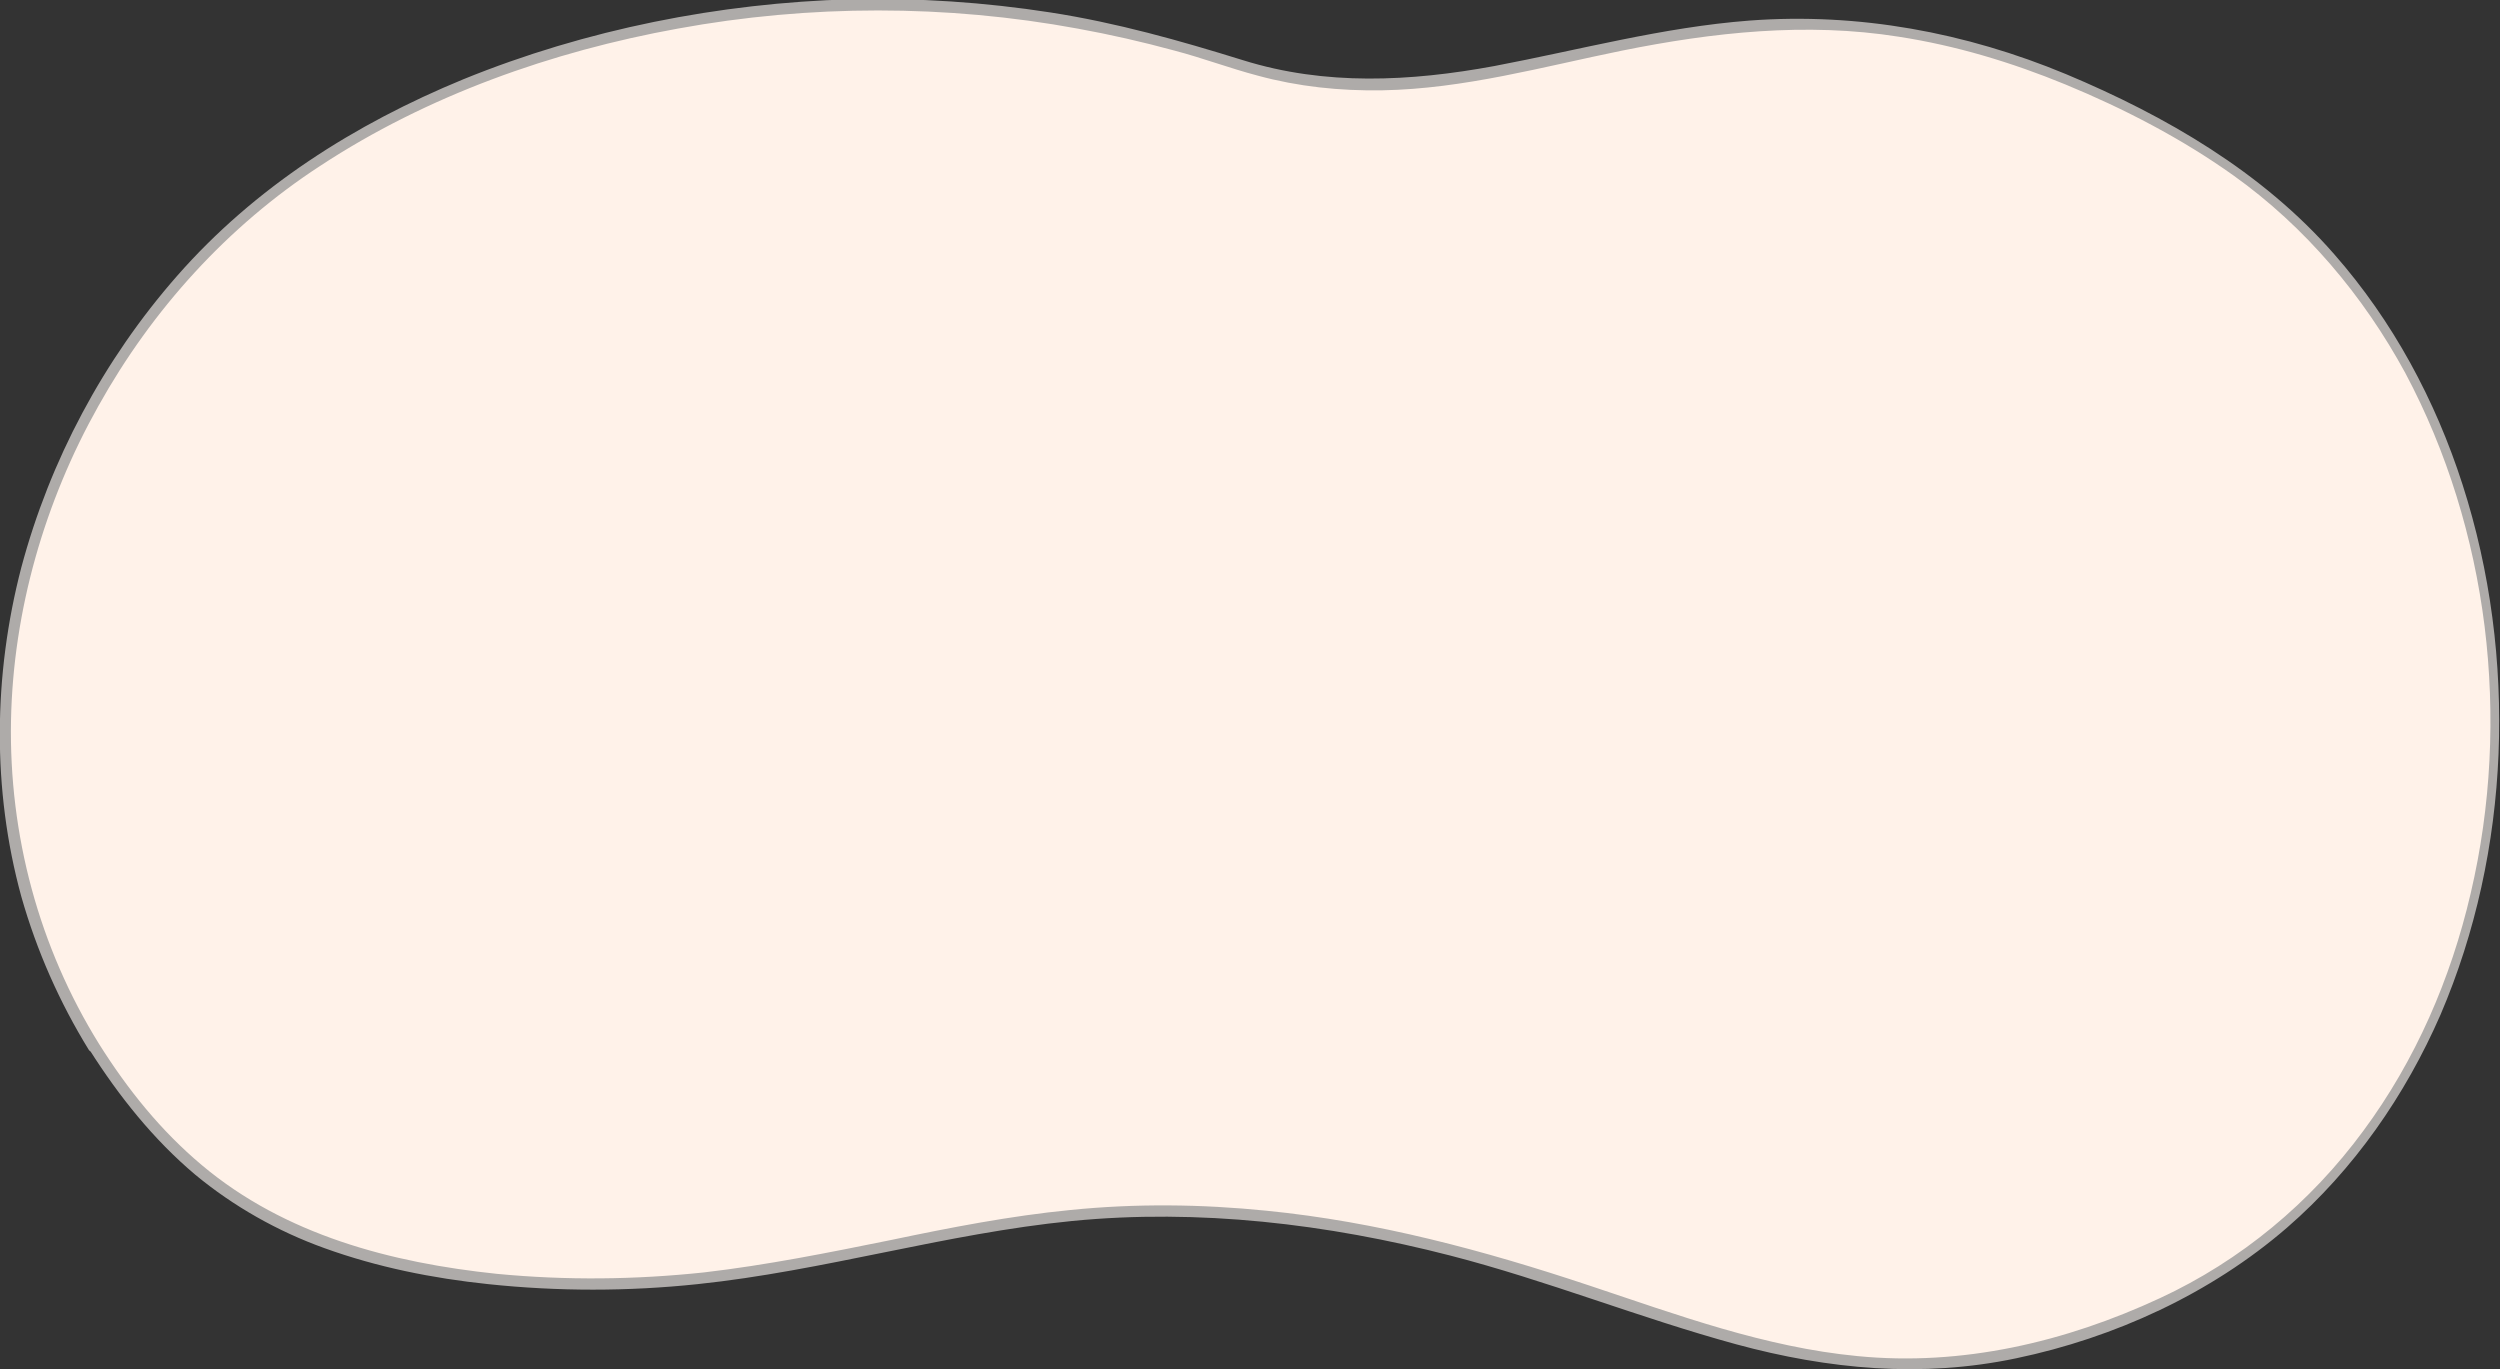
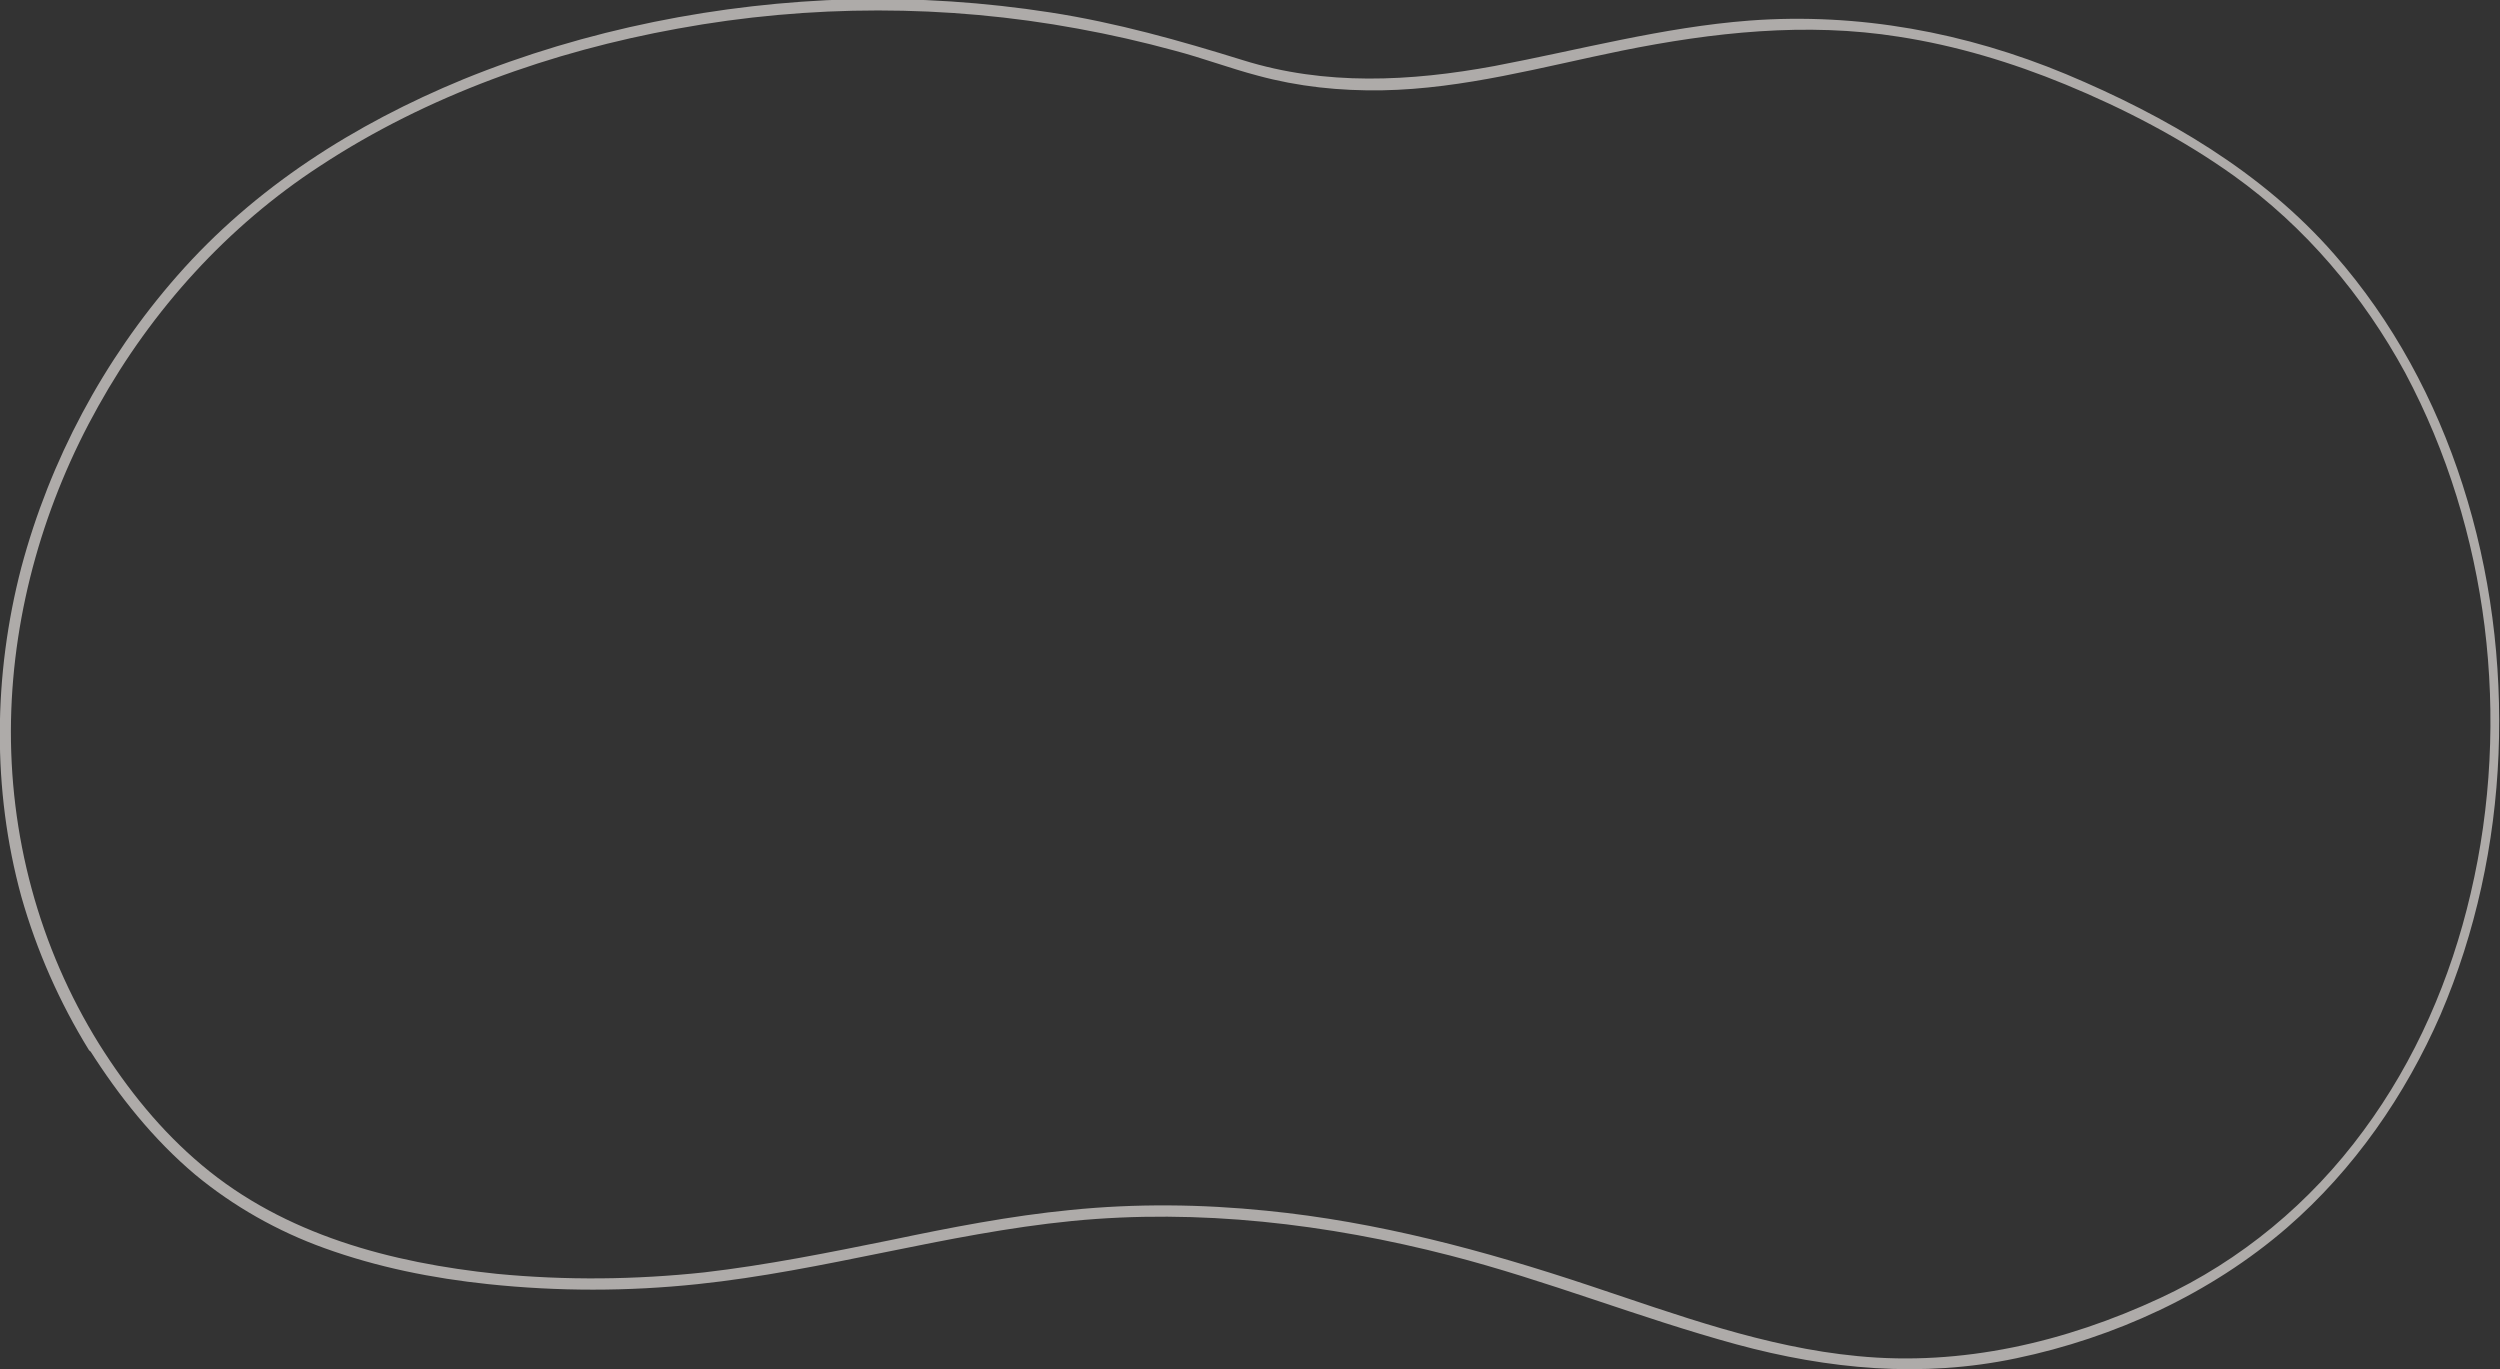
<svg xmlns="http://www.w3.org/2000/svg" version="1.1" id="圖層_1" x="0px" y="0px" width="340.5px" height="186.5px" viewBox="0 0 340.5 186.5" style="enable-background:new 0 0 340.5 186.5;" xml:space="preserve">
  <rect x="0" y="0" width="340.5" height="186.5" fill="#333333" stroke="none" />
  <style type="text/css">
	.st0{fill:#FFF2E9;}
	.st1{fill:#AEABA9;}
</style>
  <g>
-     <path class="st0" d="M12.9,142.6C-13.9,99.8,6.5,44,45.9,20.3c35-21.1,81.9-25.3,122-11.7c41.3,14,68.4-26.5,132,11.7   c54.7,32.9,53.8,130.6-6.3,157.6c-51.2,23-72.1-11.5-133.1-12.9c-31.5-0.7-54.7,12.5-89.9,9.5C43.9,172.2,26.4,164.2,12.9,142.6z" />
    <g>
      <path class="st1" d="M13.5,142.2C5.3,129,1.2,113.7,1.5,98.1c0.3-15,4.6-29.8,11.9-42.8c7.3-13.1,17.6-24.5,30.2-32.7    C58.2,13,75.2,7,92.3,3.9c18-3.3,36.6-3.3,54.5,0c4.4,0.8,8.8,1.8,13.2,3c3.8,1,7.5,2.4,11.3,3.4c5.5,1.5,11.2,2.1,17,2    c11.1-0.2,21.8-3.2,32.6-5.4c12.4-2.5,25.1-3.9,37.7-1.9c7.8,1.2,15.4,3.5,22.7,6.5c8,3.3,15.9,7.4,22.9,12.4    c9.8,7,17.7,16.4,23.4,26.9c5.7,10.7,9.3,22.5,10.8,34.5c1.5,12.1,0.9,24.5-1.9,36.4c-2.7,11.6-7.5,22.7-14.6,32.3    c-7.2,9.8-16.7,17.7-27.7,22.8c-12.9,6-27,9.3-41.2,7.9c-12.6-1.2-24.5-5.6-36.5-9.6c-14.4-4.8-28.9-8.7-44-10.2    c-8.9-0.9-17.8-1-26.7-0.1c-8.2,0.8-16.4,2.4-24.5,4.1c-8.4,1.7-16.8,3.4-25.4,4.4c-9.4,1-18.8,1.1-28.2,0.2    c-14.4-1.5-28.9-5.3-40.2-14.8C21.9,154,17.4,148.4,13.5,142.2c-0.5-0.8-1.8-0.1-1.3,0.8c4,6.3,8.7,12.2,14.4,17    c5.2,4.3,11.2,7.7,17.6,10c7.2,2.6,14.7,4.1,22.3,4.9c9.5,1,19,1,28.5,0c17.2-1.8,33.8-6.9,51-8.6c17.3-1.7,34.8,0.4,51.5,4.7    c13.2,3.4,25.8,8.5,39,12.1c12.5,3.4,25.3,4.6,38.1,1.9c13.4-2.8,26.5-8.8,36.9-17.8c9.1-7.9,16.1-18,20.9-29    c4.8-11.2,7.4-23.3,7.9-35.5c0.5-12.4-1.1-24.9-4.9-36.7c-3.7-11.5-9.5-22.3-17.5-31.4c-9.8-11.2-22.9-18.8-36.5-24.5    c-13.7-5.7-28.3-8.4-43.1-7.3c-11.8,0.9-23.2,4-34.8,6.2c-11.4,2.1-23,2.7-34.2-0.8c-8.7-2.7-17.2-5.1-26.2-6.5    c-9-1.4-18.1-2-27.2-1.8C98,0.4,79.8,4,63.1,10.8c-14.8,6.1-28.4,14.7-39,26.8C14.1,49,6.8,62.7,2.9,77.3c-3.8,14.6-4,30.2,0,44.8    c2.1,7.4,5.2,14.4,9.2,20.9C12.7,143.8,14,143.1,13.5,142.2z" />
    </g>
  </g>
</svg>